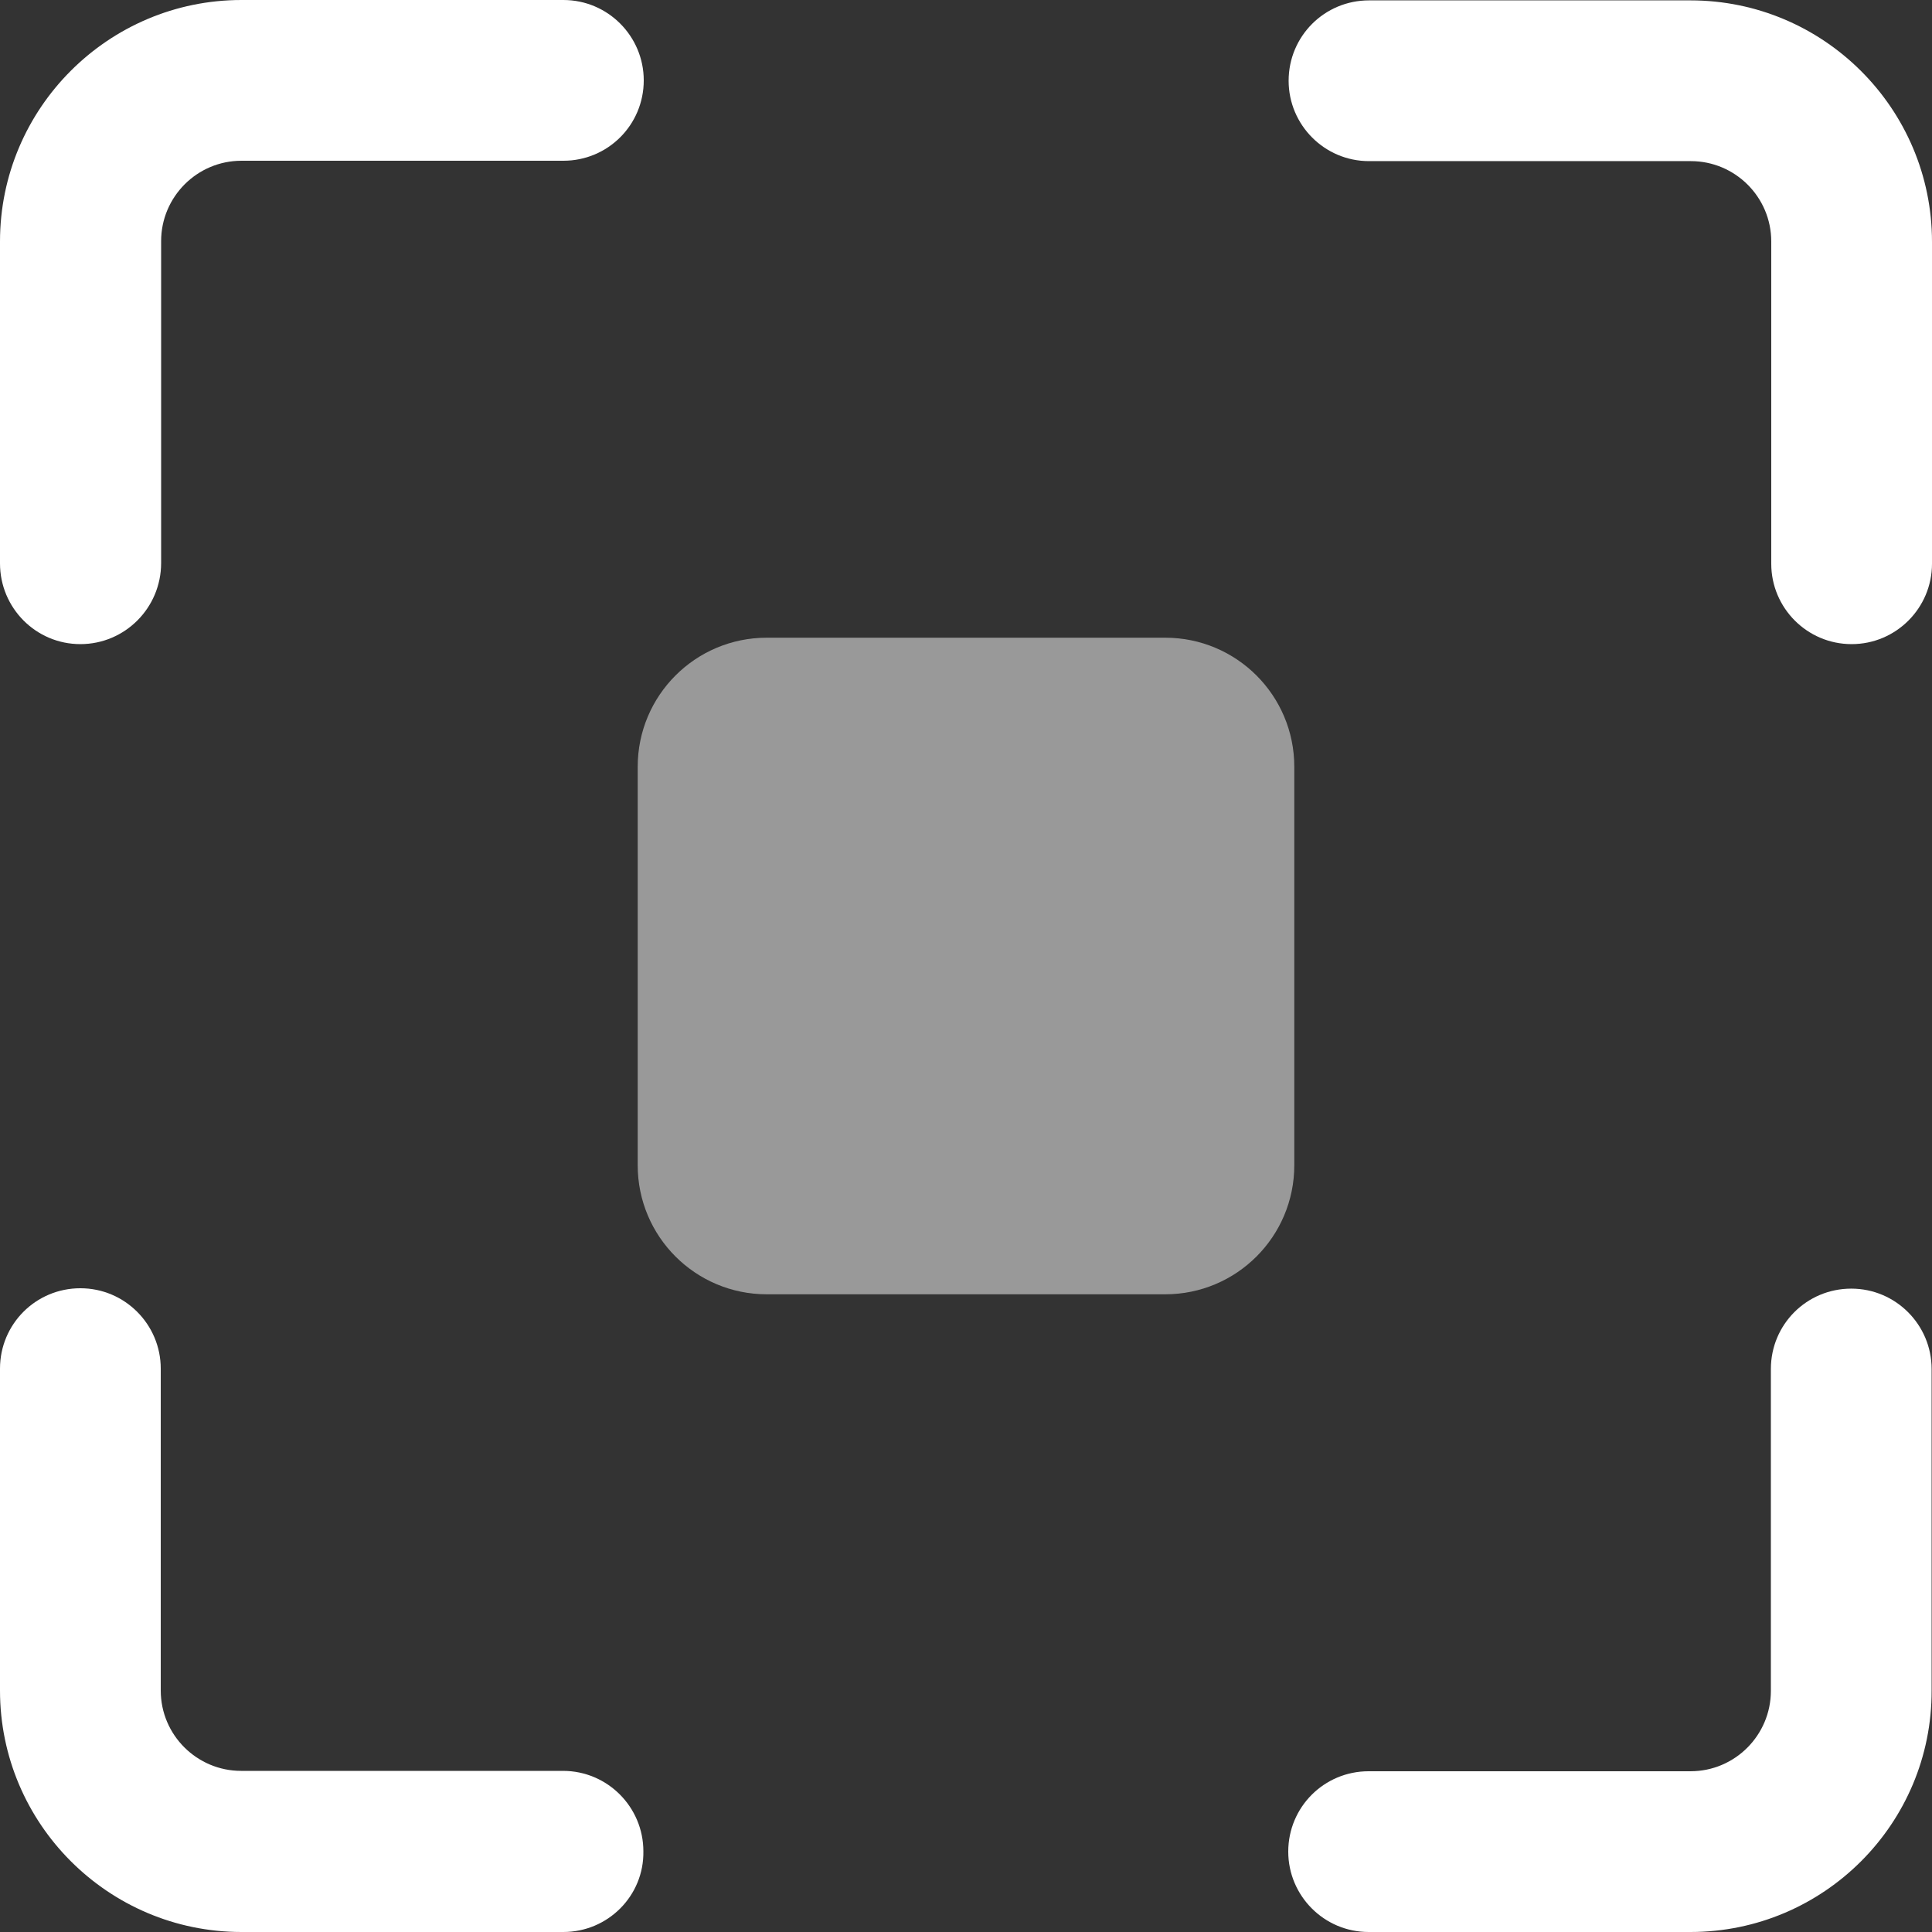
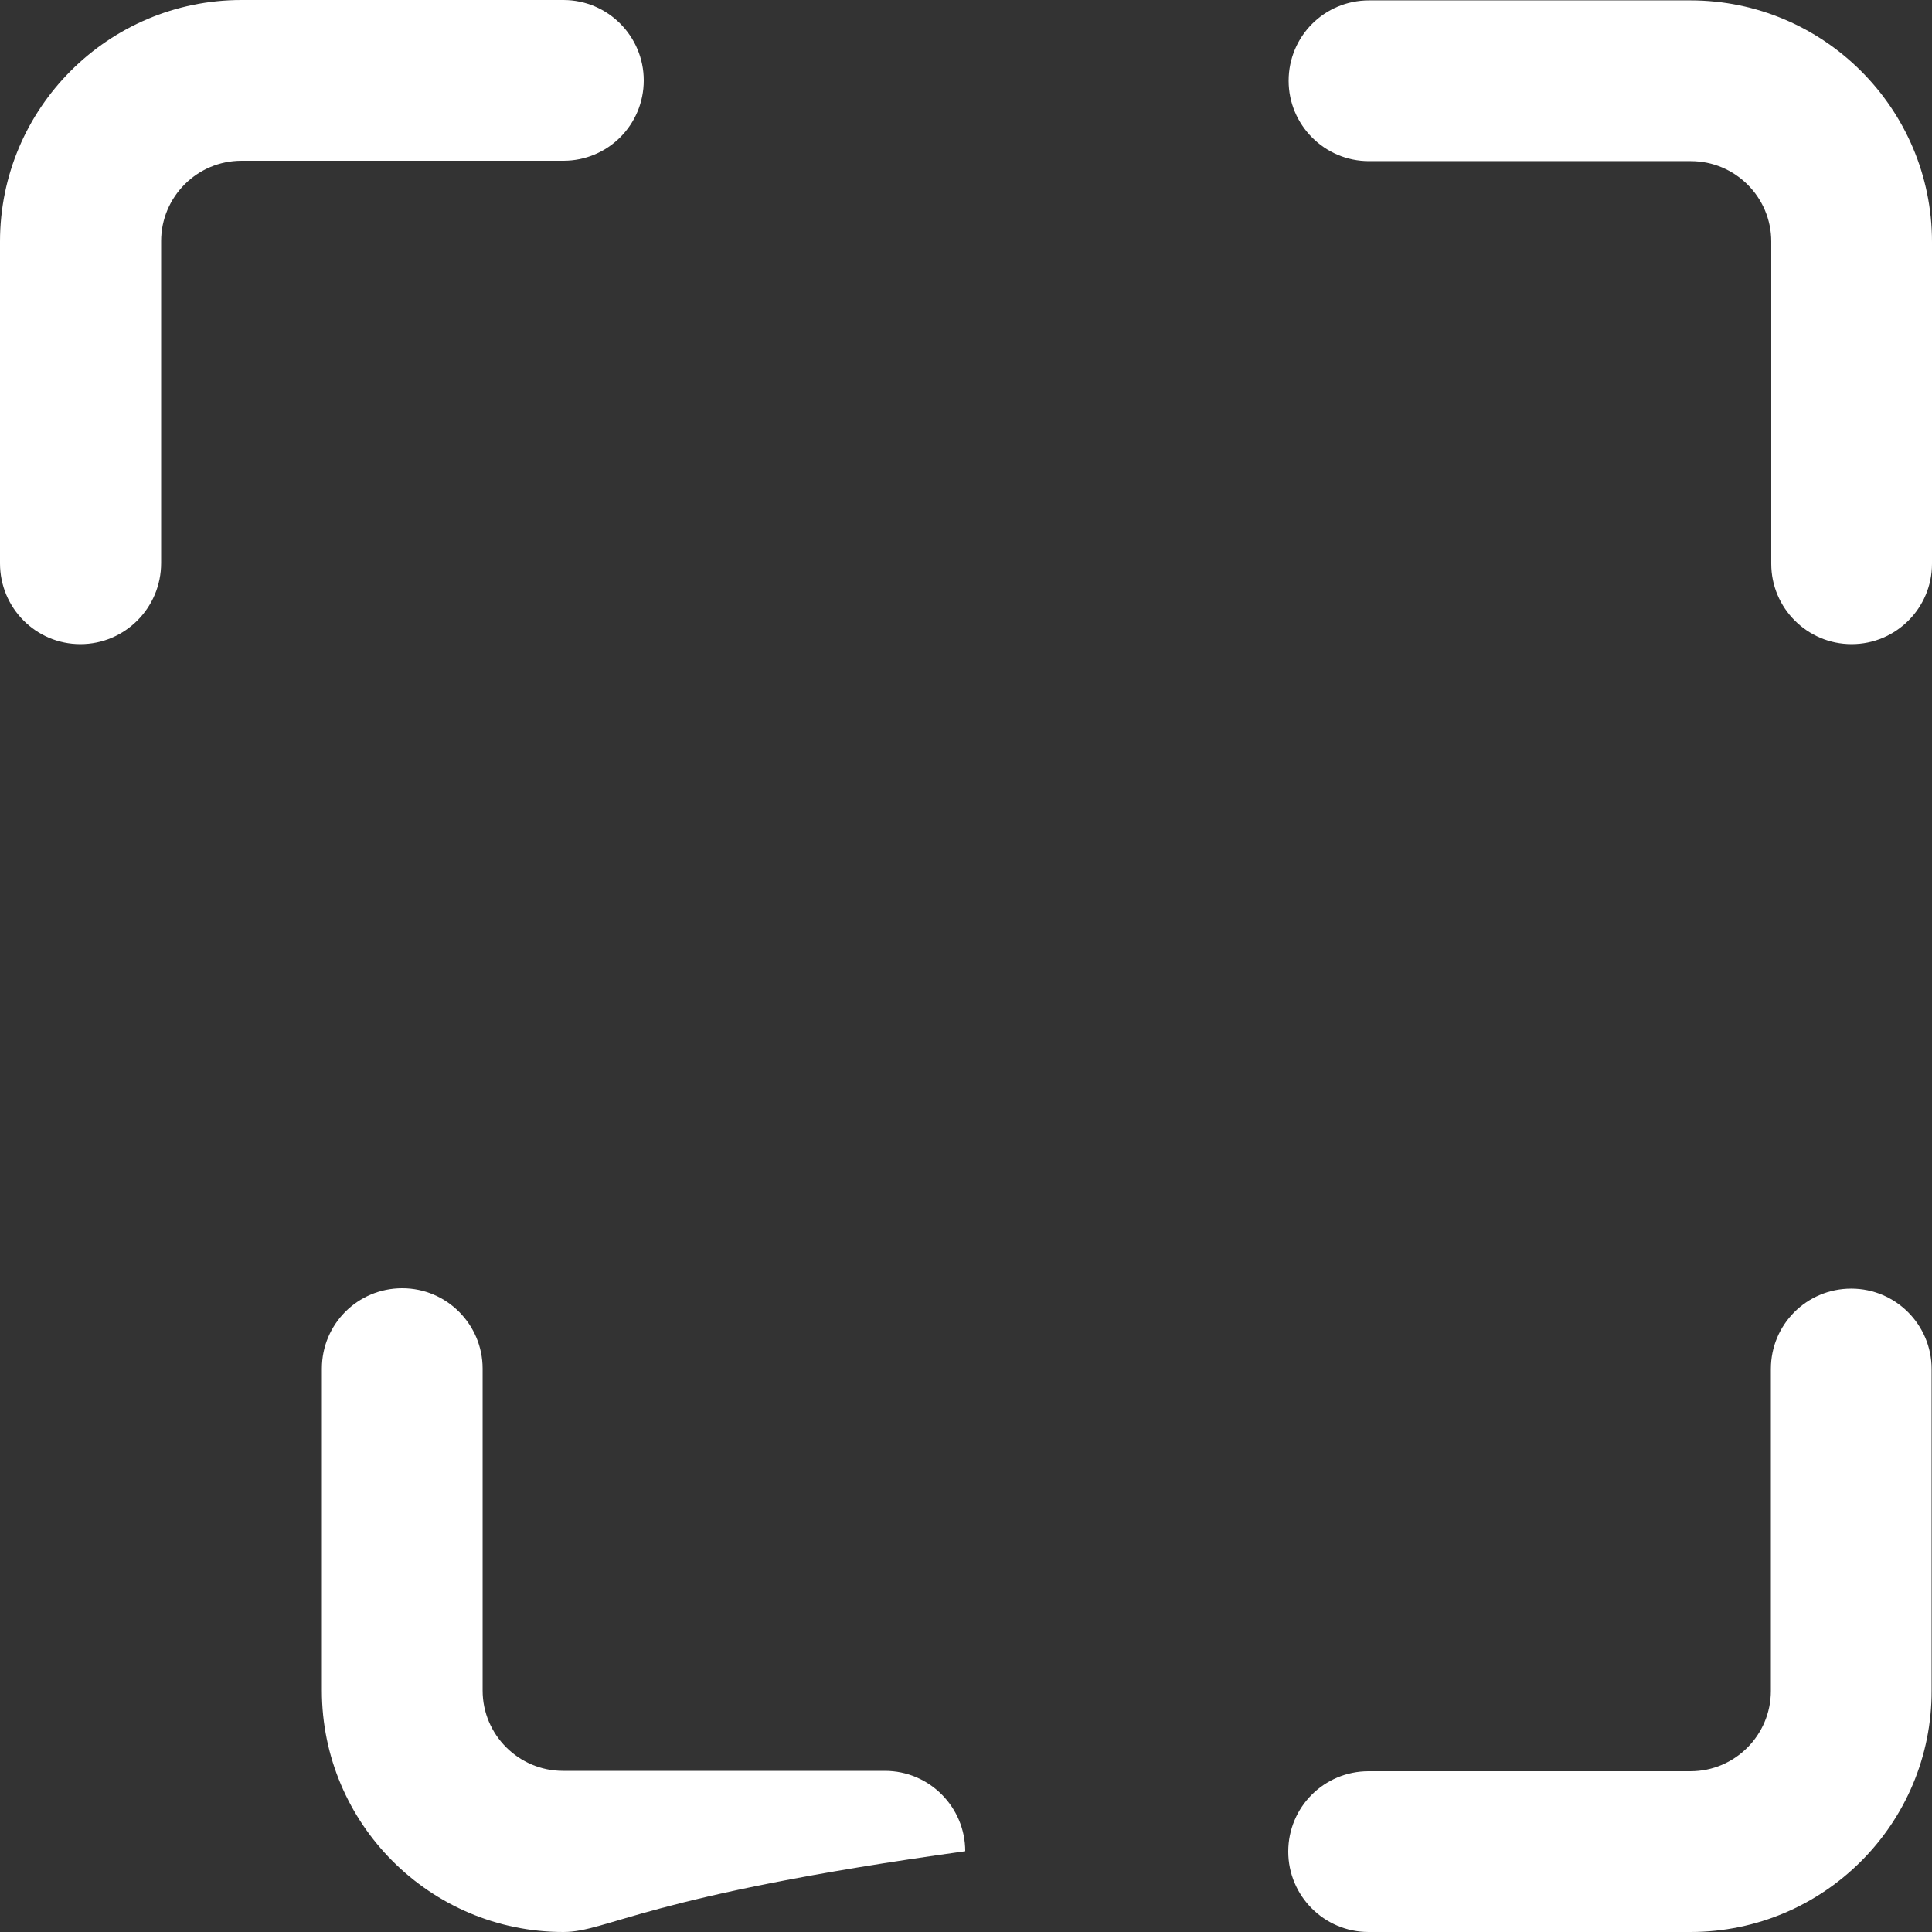
<svg xmlns="http://www.w3.org/2000/svg" version="1.1" id="Layer_1" x="0px" y="0px" viewBox="0 0 512 512" style="enable-background:new 0 0 512 512;" xml:space="preserve">
  <rect x="0" y="0" width="512" height="512" fill="#333333" stroke="none" />
  <style type="text/css">
	.st0{fill:#FFFFFF;}
	.st1{opacity:0.5;fill:#FFFFFF;}
</style>
  <g>
    <path class="st0" d="M21.3,170.7C9.5,170.7,0,161.1,0,149.3V64C0,28.7,28.7,0,64,0h85.3c11.8,0,21.3,9.6,21.3,21.3   c0,11.8-9.5,21.3-21.3,21.3H64c-11.8,0-21.3,9.6-21.3,21.3v85.3C42.7,161.1,33.1,170.7,21.3,170.7z" />
    <path class="st0" d="M448,512h-85.3c-11.8,0-21.3-9.6-21.3-21.3c0-11.8,9.5-21.3,21.3-21.3H448c11.8,0,21.3-9.6,21.3-21.3v-85.3   c0-11.8,9.5-21.3,21.3-21.3s21.3,9.6,21.3,21.3V448C512,483.3,483.3,512,448,512z" />
-     <path class="st0" d="M149.3,512H64c-35.3,0-64-28.7-64-64v-85.3c0-11.8,9.5-21.3,21.3-21.3s21.3,9.6,21.3,21.3V448   c0,11.8,9.6,21.3,21.3,21.3h85.3c11.8,0,21.3,9.6,21.3,21.3C170.7,502.4,161.1,512,149.3,512z" />
+     <path class="st0" d="M149.3,512c-35.3,0-64-28.7-64-64v-85.3c0-11.8,9.5-21.3,21.3-21.3s21.3,9.6,21.3,21.3V448   c0,11.8,9.6,21.3,21.3,21.3h85.3c11.8,0,21.3,9.6,21.3,21.3C170.7,502.4,161.1,512,149.3,512z" />
    <path class="st0" d="M490.7,170.7c-11.8,0-21.3-9.6-21.3-21.3V64c0-11.8-9.6-21.3-21.3-21.3h-85.3c-11.8,0-21.3-9.6-21.3-21.3   c0-11.8,9.5-21.3,21.3-21.3H448c35.3,0,64,28.7,64,64v85.3C512,161.1,502.5,170.7,490.7,170.7z" />
  </g>
-   <path class="st1" d="M308.8,169H203.2c-18.9,0-34.2,15.3-34.2,34.2v105.6c0,18.9,15.3,34.2,34.2,34.2h105.6  c18.9,0,34.2-15.3,34.2-34.2V203.2C343,184.3,327.7,169,308.8,169z" />
</svg>